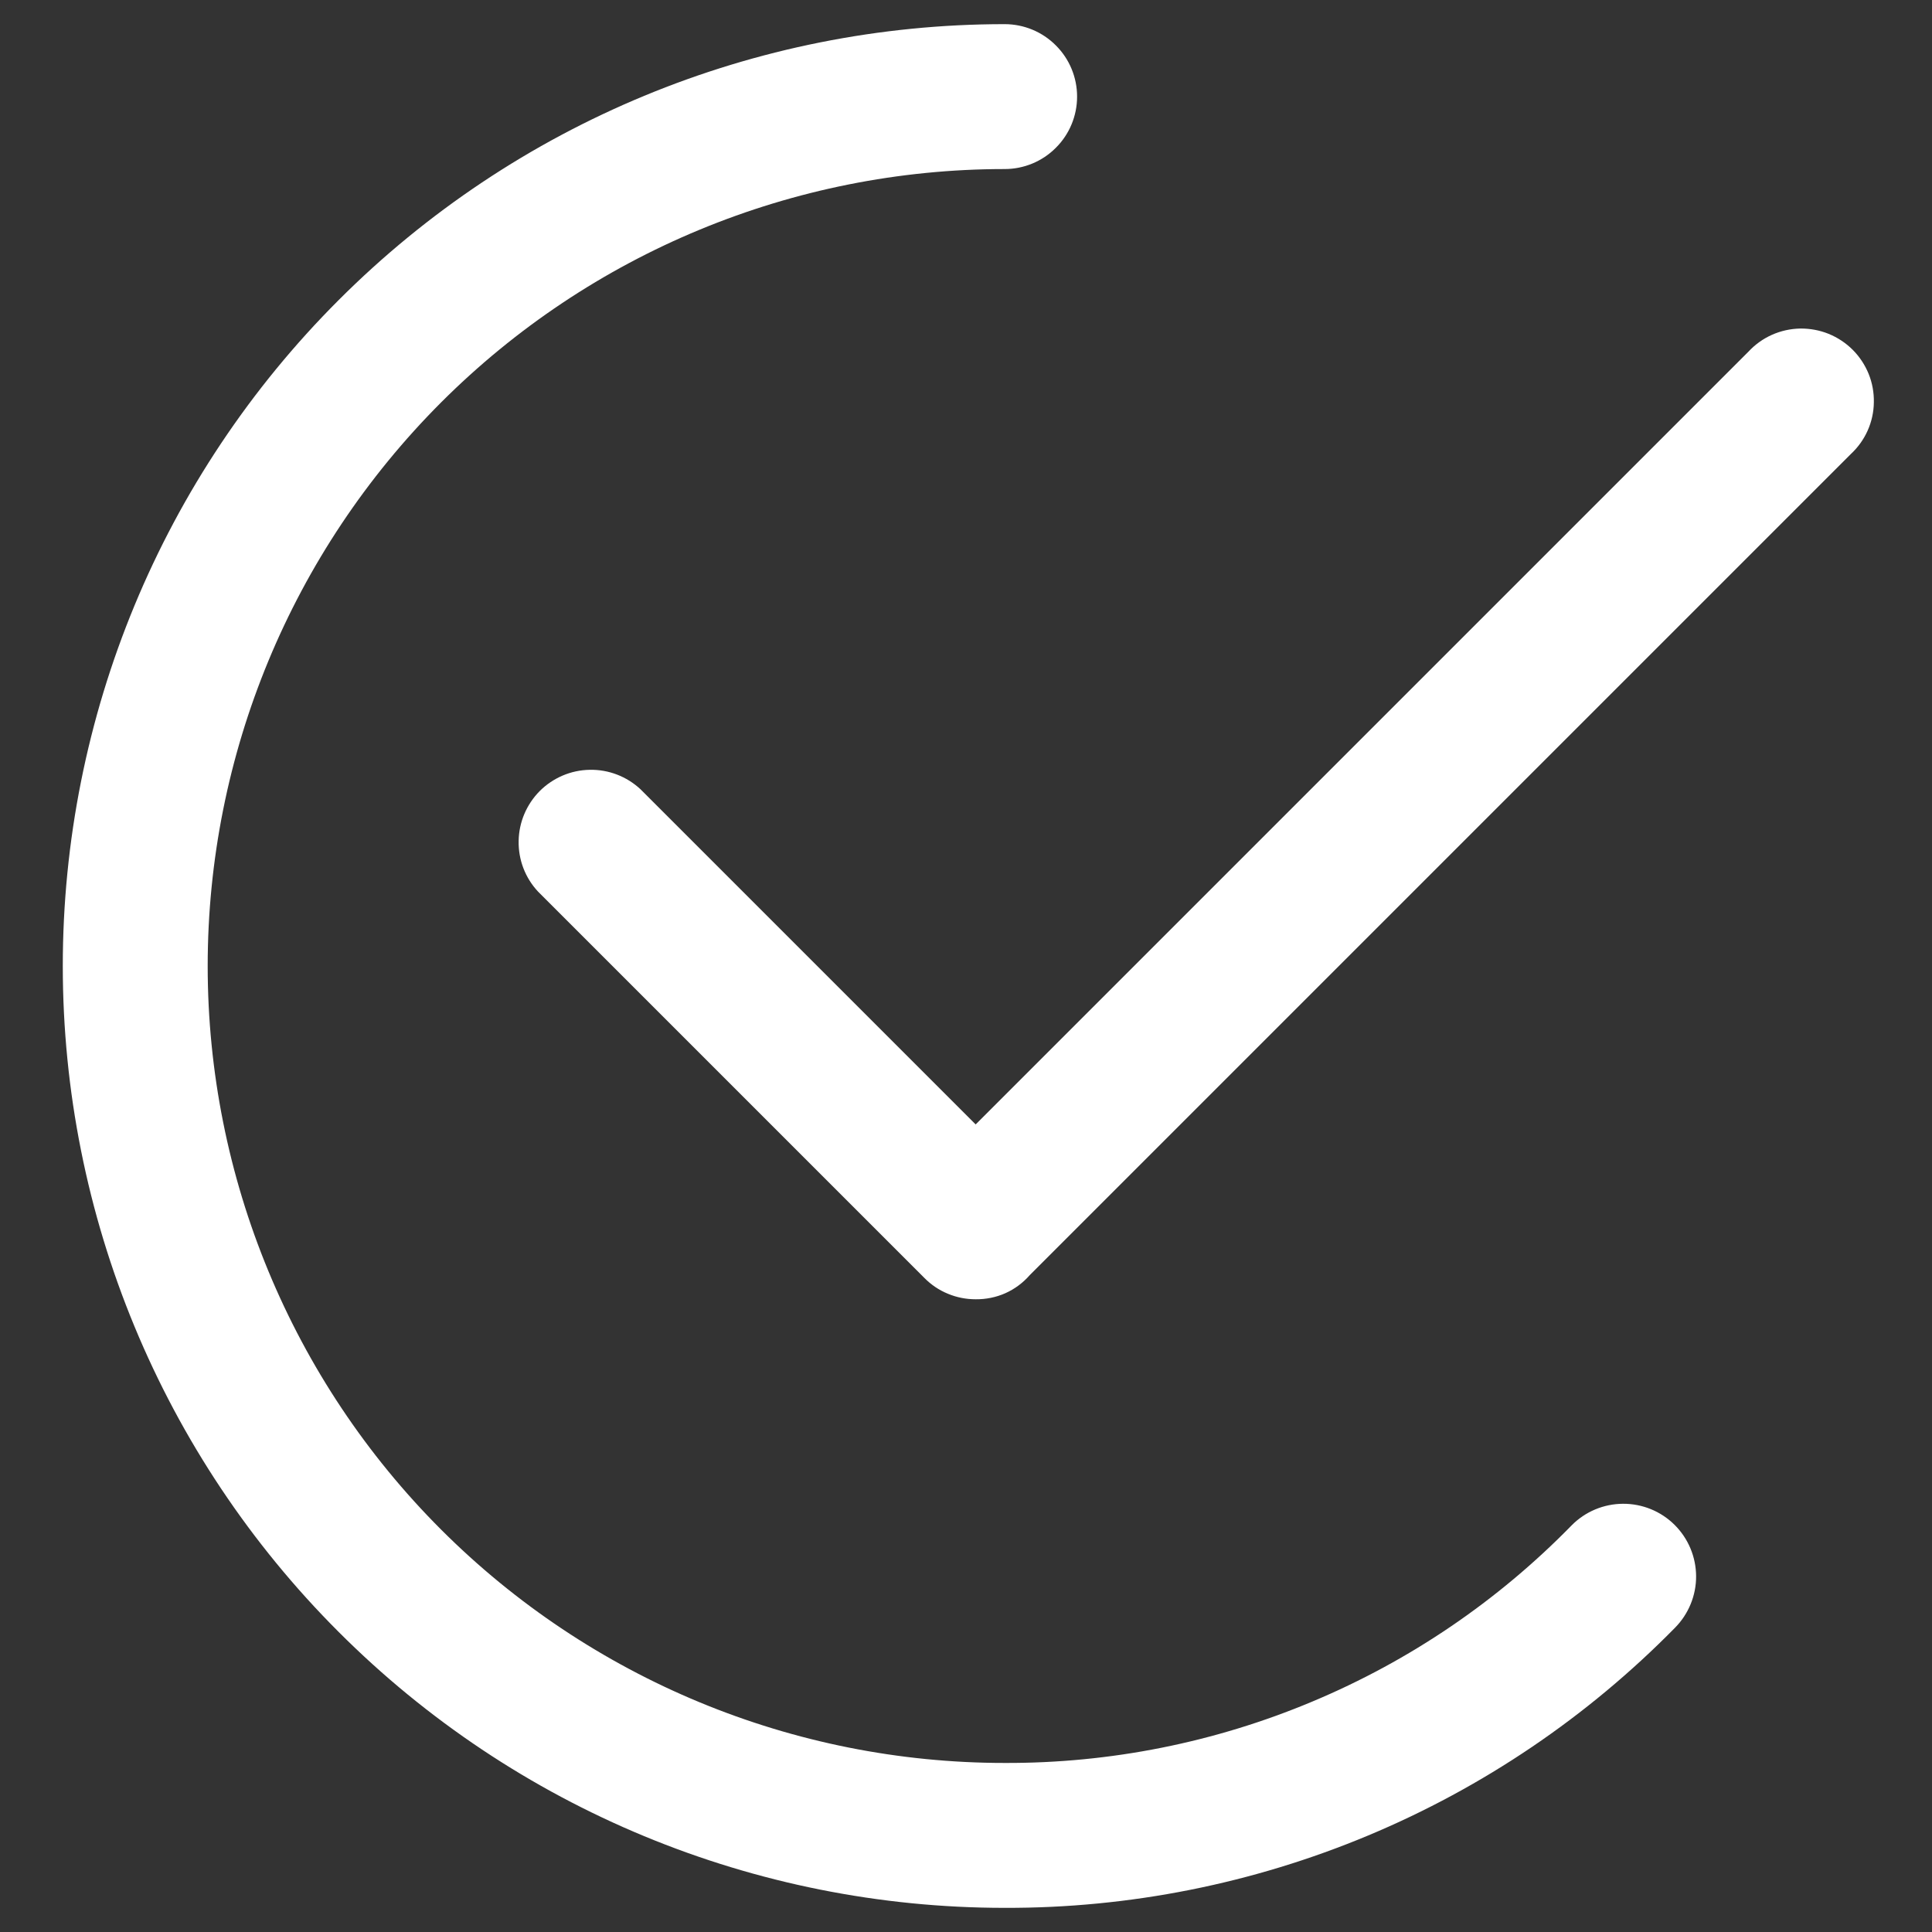
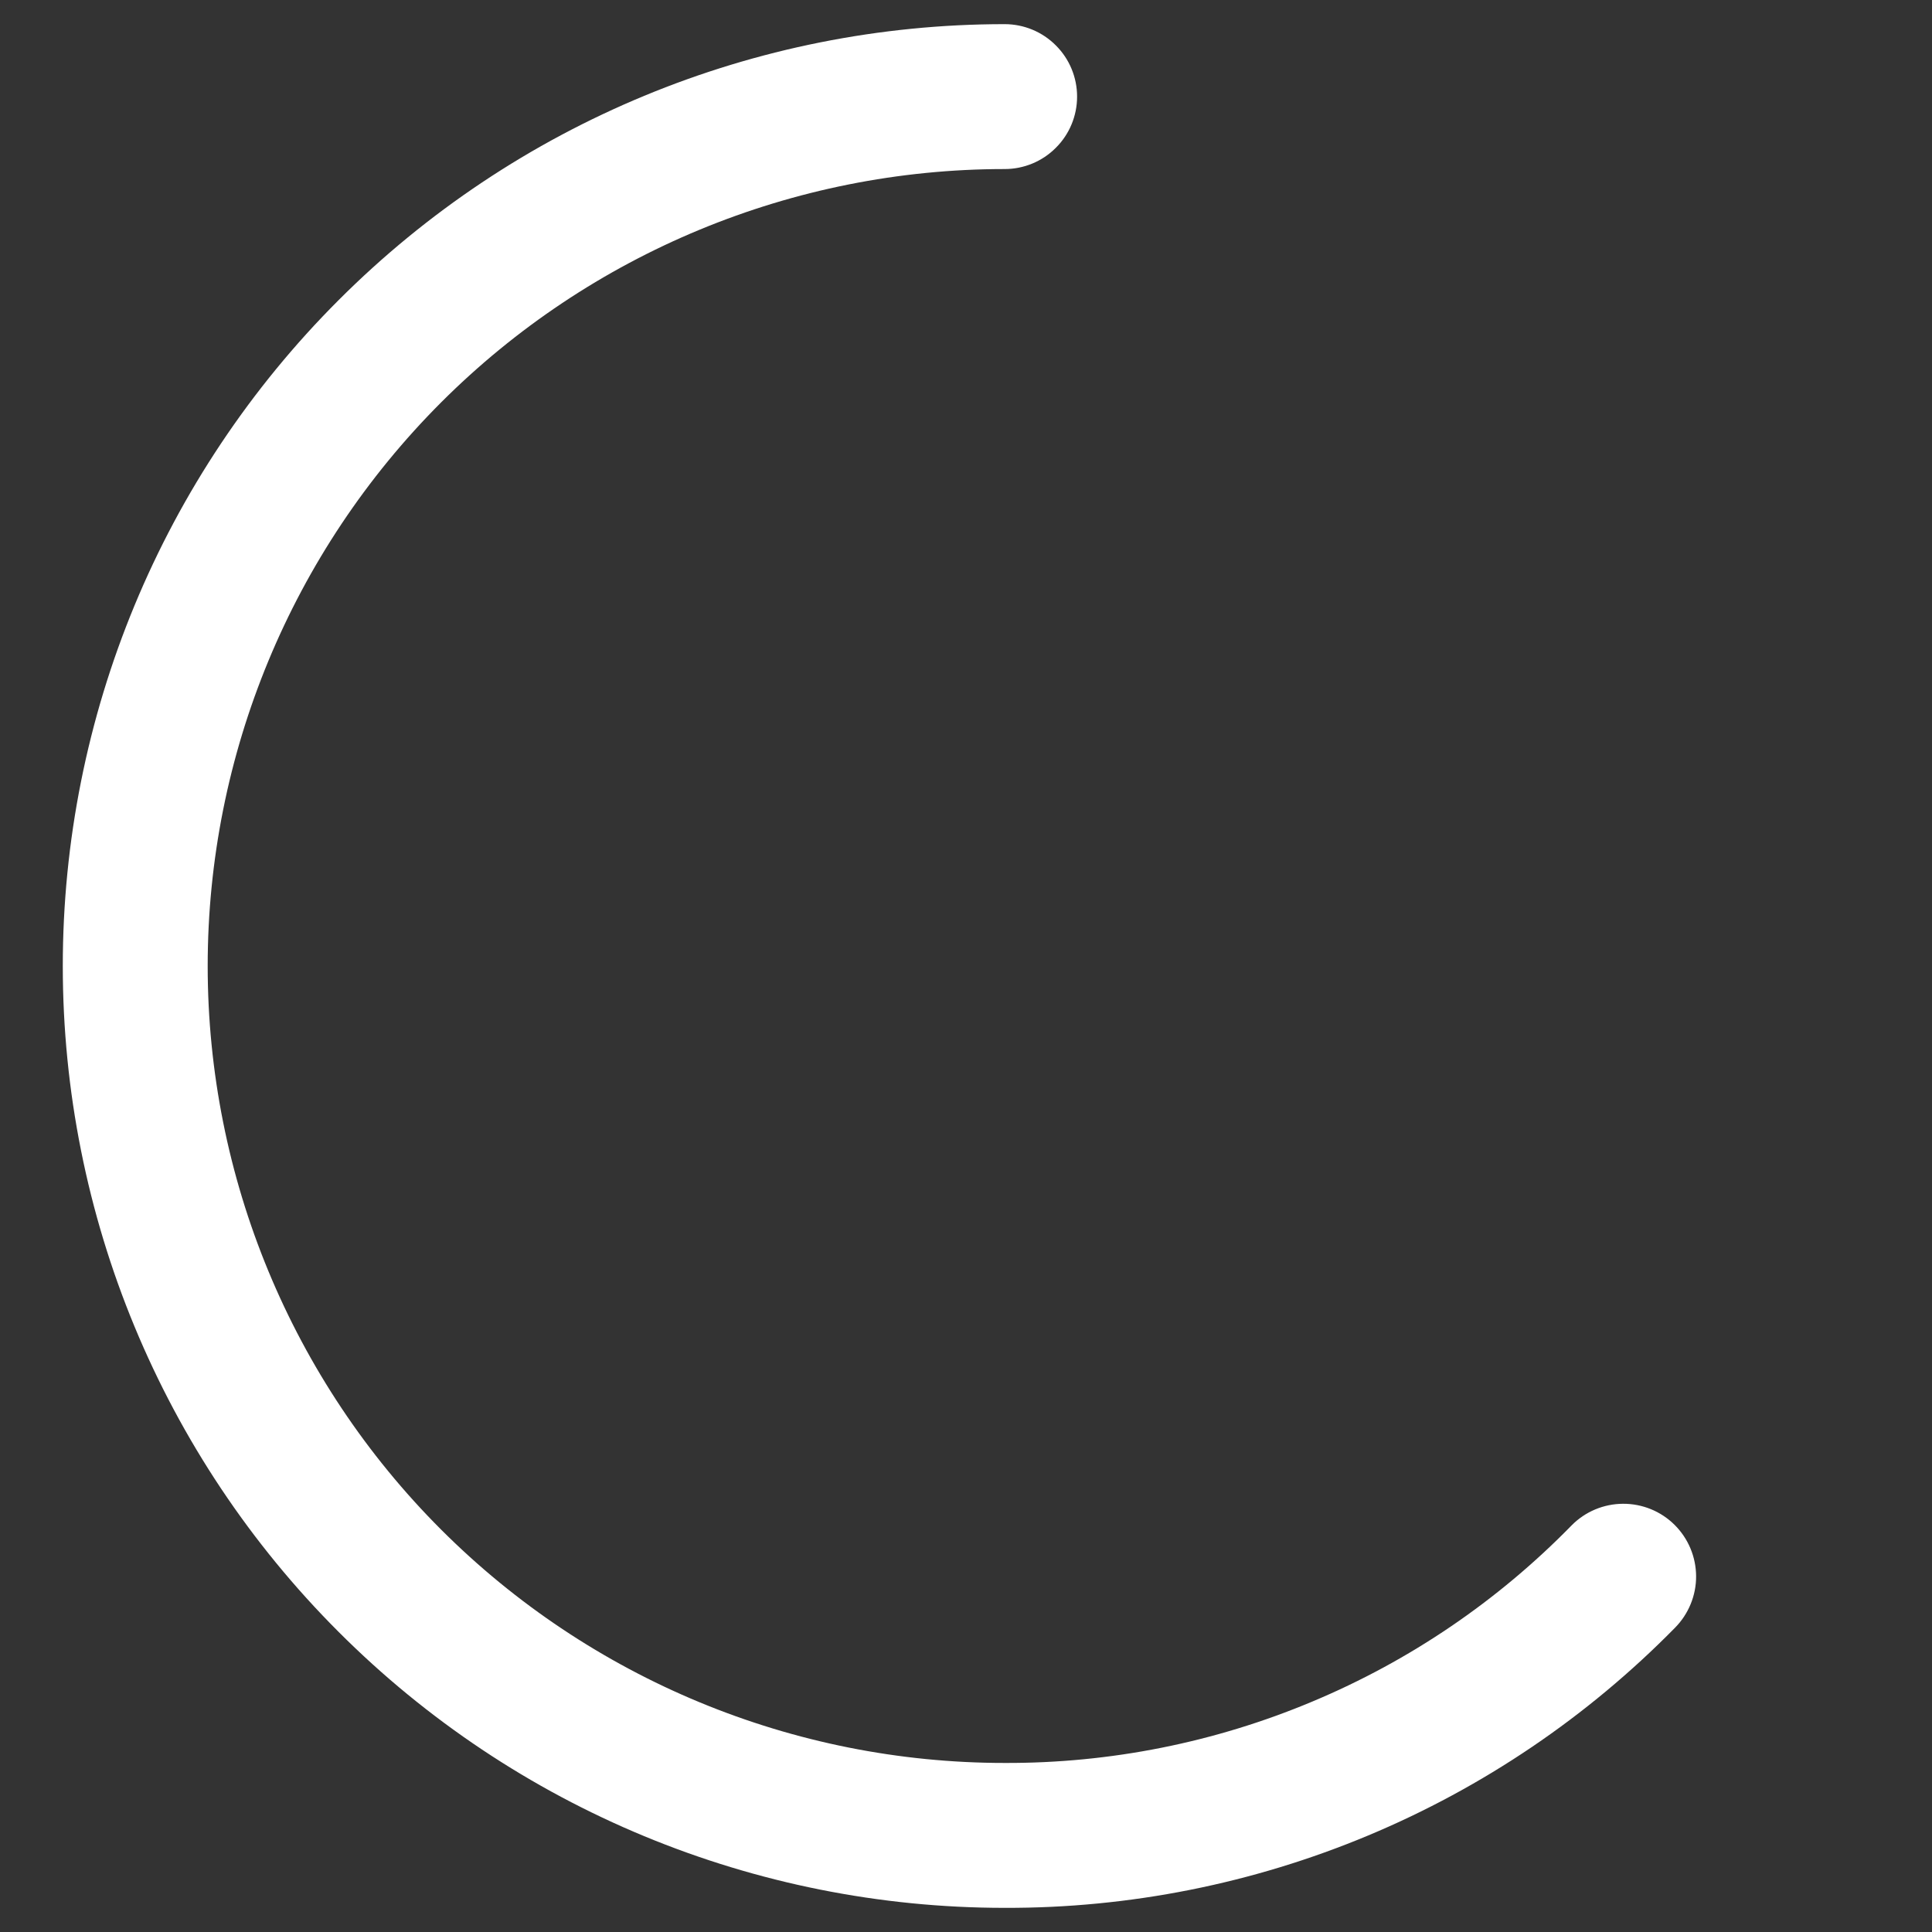
<svg xmlns="http://www.w3.org/2000/svg" width="20" height="20" viewBox="0 0 20 20" fill="none">
  <rect x="0" y="0" width="20" height="20" fill="#333333" stroke="none" />
  <path d="M10.4 19.75C7.814 19.75 5.334 18.723 3.506 16.894C1.677 15.066 0.65 12.586 0.65 10C0.65 7.414 1.677 4.934 3.506 3.106C5.334 1.277 7.814 0.25 10.4 0.25C10.599 0.25 10.79 0.329 10.93 0.47C11.071 0.61 11.15 0.801 11.15 1C11.15 1.199 11.071 1.39 10.93 1.53C10.79 1.671 10.599 1.75 10.4 1.75C8.212 1.75 6.113 2.619 4.566 4.166C3.019 5.714 2.15 7.812 2.15 10C2.15 12.188 3.019 14.287 4.566 15.834C6.113 17.381 8.212 18.25 10.4 18.25C11.493 18.254 12.576 18.038 13.584 17.615C14.593 17.193 15.506 16.572 16.27 15.79C16.41 15.648 16.602 15.568 16.801 15.567C17.001 15.566 17.193 15.644 17.335 15.785C17.477 15.926 17.557 16.117 17.558 16.317C17.559 16.516 17.48 16.708 17.34 16.85C16.435 17.771 15.355 18.503 14.163 19.001C12.971 19.499 11.692 19.754 10.4 19.75Z" fill="white" />
-   <path d="M10.1 13.45C10.001 13.45 9.904 13.431 9.813 13.393C9.722 13.356 9.639 13.3 9.57 13.23L5.57 9.23C5.437 9.088 5.365 8.9 5.369 8.705C5.372 8.511 5.451 8.326 5.588 8.188C5.726 8.051 5.911 7.972 6.105 7.969C6.3 7.965 6.488 8.038 6.63 8.17L10.1 11.64L18.1 3.64C18.169 3.566 18.251 3.507 18.343 3.466C18.435 3.425 18.535 3.403 18.635 3.401C18.736 3.4 18.836 3.418 18.93 3.456C19.023 3.494 19.108 3.55 19.179 3.621C19.25 3.692 19.306 3.777 19.344 3.87C19.382 3.964 19.4 4.064 19.398 4.165C19.397 4.265 19.375 4.365 19.334 4.457C19.293 4.549 19.234 4.631 19.16 4.7L10.66 13.2C10.59 13.28 10.504 13.344 10.408 13.387C10.311 13.43 10.206 13.451 10.1 13.45Z" fill="white" />
</svg>